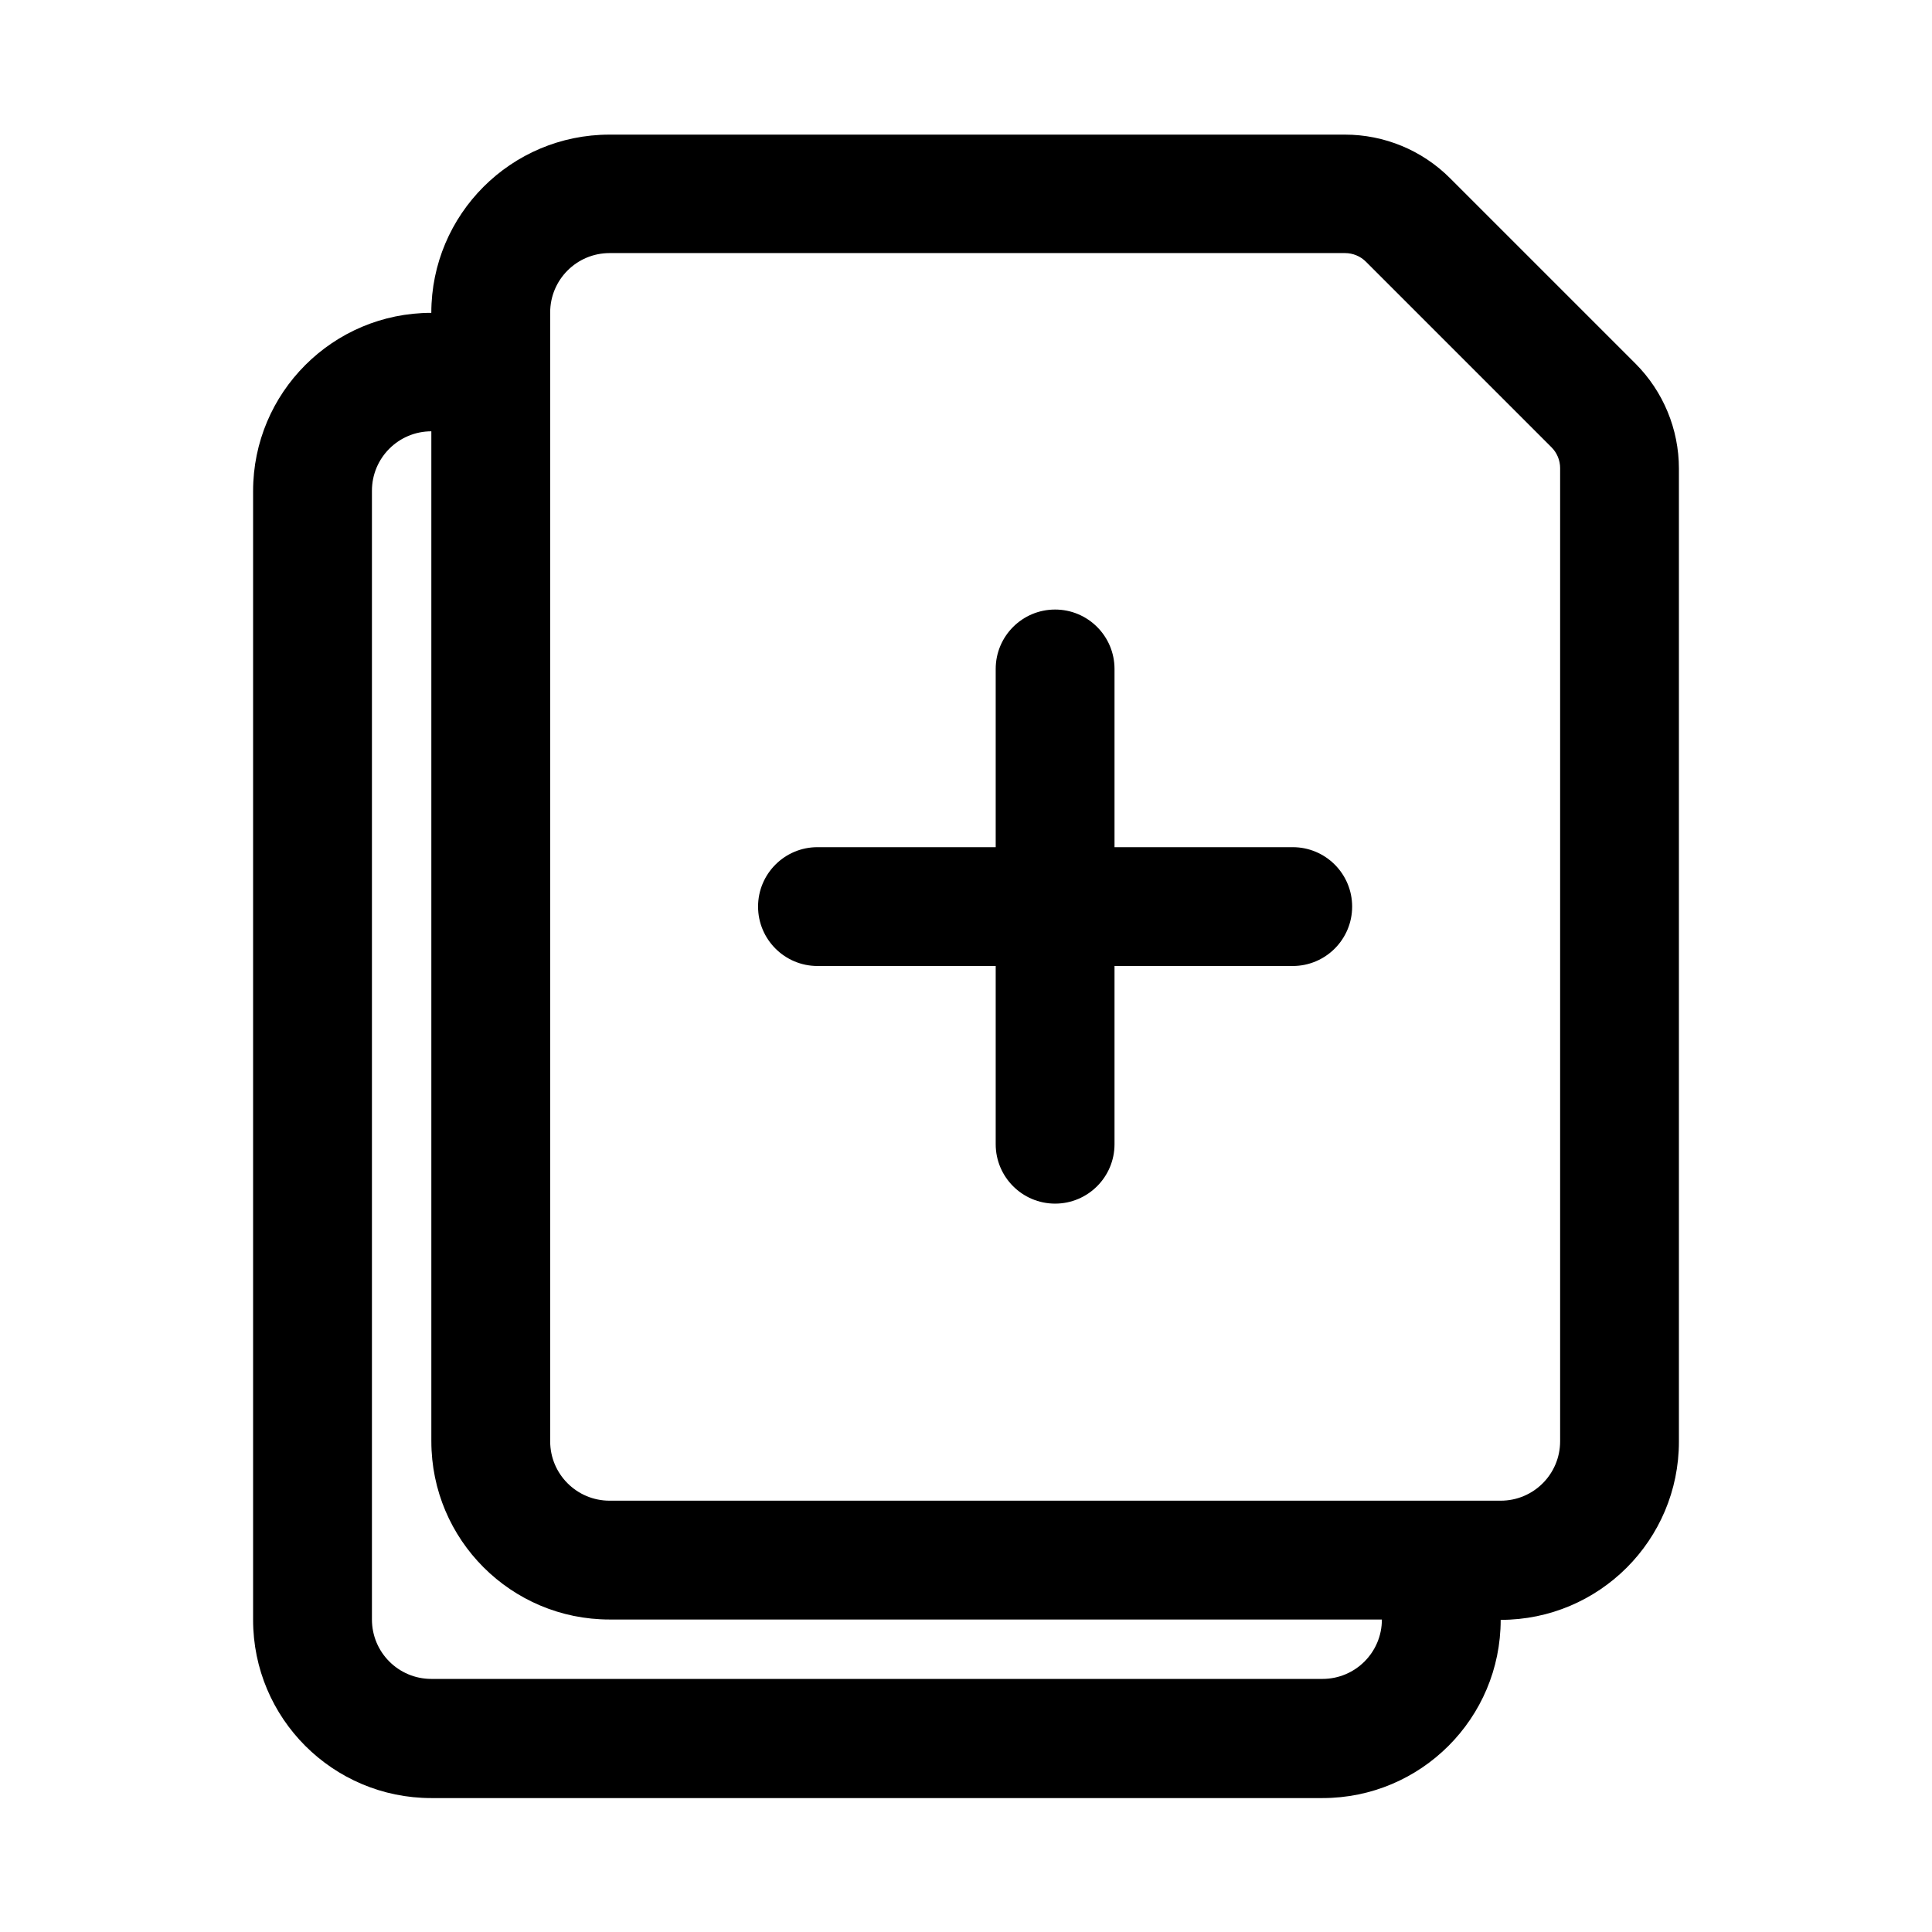
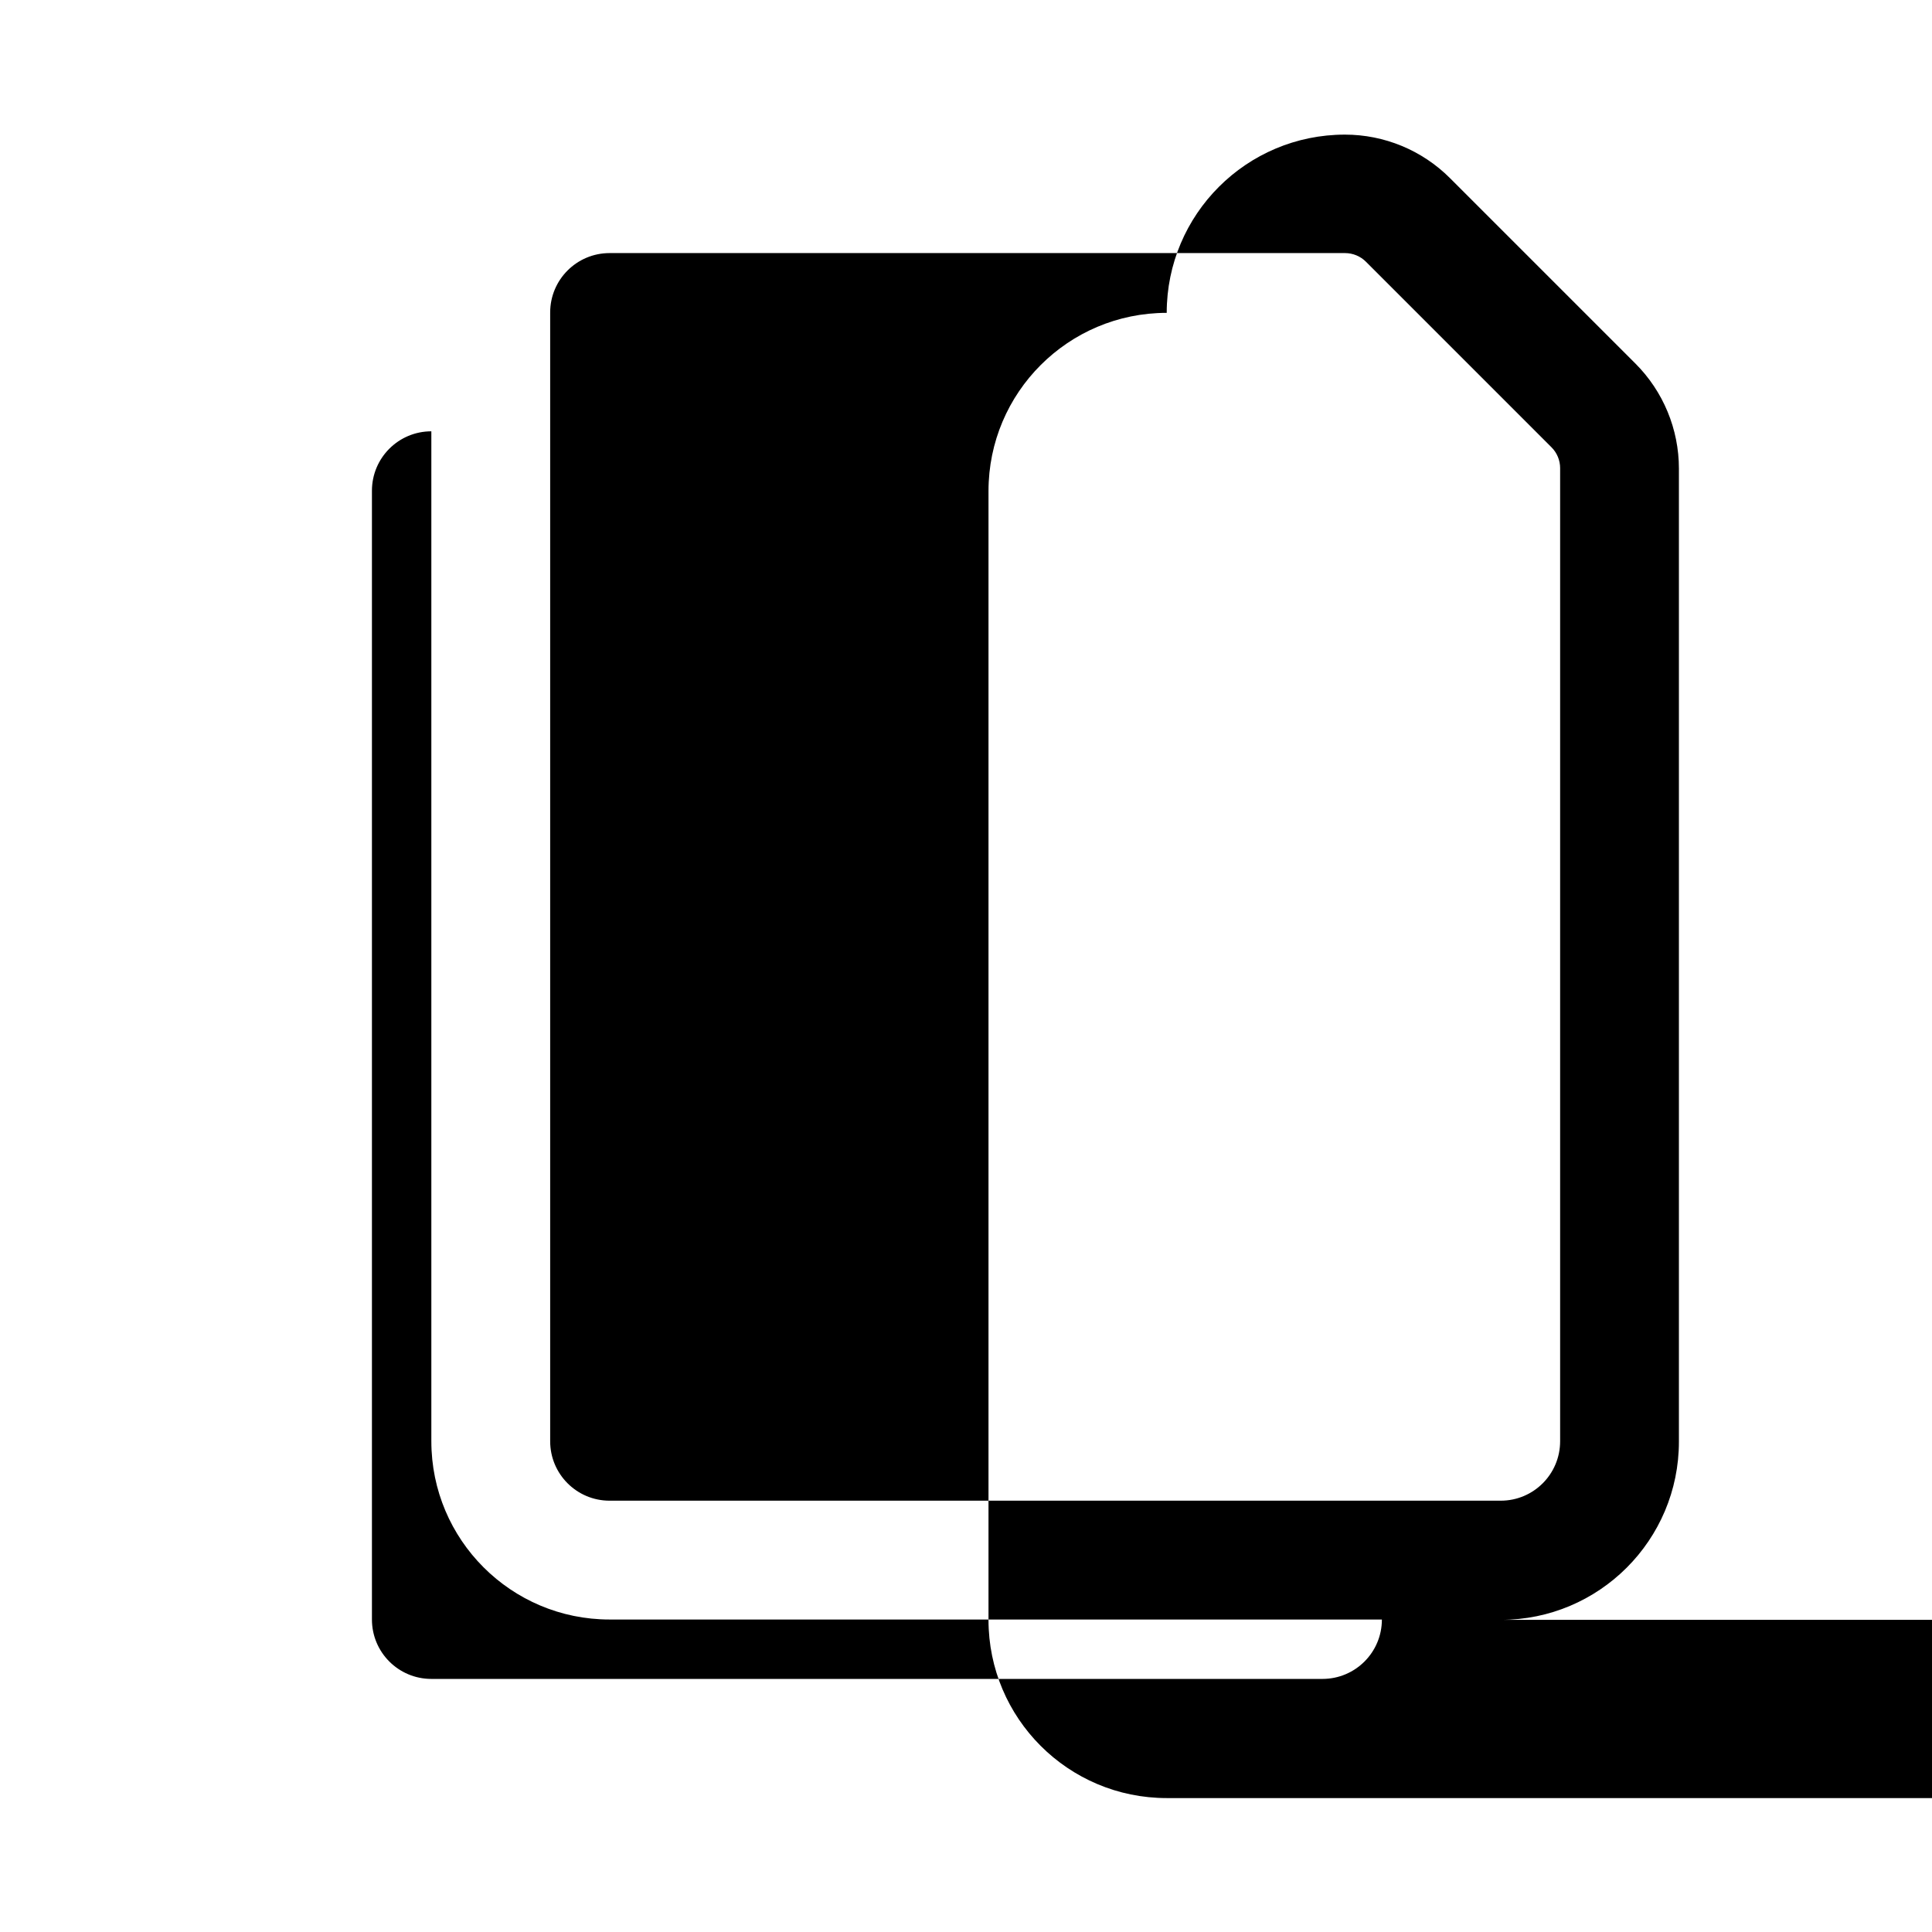
<svg xmlns="http://www.w3.org/2000/svg" fill="#000000" width="800px" height="800px" version="1.1" viewBox="144 144 512 512">
  <g fill-rule="evenodd">
-     <path d="m407.87 368.51h-47.234c-8.688 0-15.742 7.051-15.742 15.742s7.055 15.746 15.742 15.746h47.234v47.23c0 8.691 7.055 15.746 15.742 15.746 8.691 0 15.746-7.055 15.746-15.746v-47.23h47.23c8.691 0 15.746-7.055 15.746-15.746s-7.055-15.742-15.746-15.742h-47.23v-47.234c0-8.691-7.055-15.742-15.746-15.742-8.688 0-15.742 7.051-15.742 15.742z" />
-     <path d="m541.7 573.28c26.086 0 47.23-21.145 47.23-47.23v-257.87c0-10.438-4.148-20.449-11.523-27.832-12.113-12.117-37.031-37.031-49.145-49.141-7.383-7.383-17.398-11.531-27.836-11.531h-194.89c-26.09 0-47.234 21.145-47.234 47.234-26.086 0-47.23 21.141-47.23 47.23v299.14c0 26.09 21.145 47.23 47.23 47.23h236.16c26.09 0 47.234-21.141 47.234-47.23zm-283.39-47.328v-267.65c-8.699 0-15.742 7.047-15.742 15.746v299.14c0 8.699 7.043 15.742 15.742 15.742h236.16c8.699 0 15.746-7.043 15.746-15.742h-204.67c-26.09 0-47.234-21.145-47.234-47.234zm299.14-257.86v257.86c0 8.699-7.043 15.746-15.742 15.746h-236.16c-8.699 0-15.746-7.047-15.746-15.746v-299.14c0-8.695 7.047-15.742 15.746-15.742h194.89c2.094 0 4.094 0.828 5.566 2.305l49.145 49.148c1.48 1.469 2.305 3.469 2.305 5.562z" />
+     <path d="m541.7 573.28c26.086 0 47.23-21.145 47.23-47.23v-257.87c0-10.438-4.148-20.449-11.523-27.832-12.113-12.117-37.031-37.031-49.145-49.141-7.383-7.383-17.398-11.531-27.836-11.531c-26.09 0-47.234 21.145-47.234 47.234-26.086 0-47.23 21.141-47.23 47.23v299.14c0 26.09 21.145 47.23 47.23 47.23h236.16c26.09 0 47.234-21.141 47.234-47.23zm-283.39-47.328v-267.65c-8.699 0-15.742 7.047-15.742 15.746v299.14c0 8.699 7.043 15.742 15.742 15.742h236.16c8.699 0 15.746-7.043 15.746-15.742h-204.67c-26.09 0-47.234-21.145-47.234-47.234zm299.14-257.86v257.86c0 8.699-7.043 15.746-15.742 15.746h-236.16c-8.699 0-15.746-7.047-15.746-15.746v-299.14c0-8.695 7.047-15.742 15.746-15.742h194.89c2.094 0 4.094 0.828 5.566 2.305l49.145 49.148c1.48 1.469 2.305 3.469 2.305 5.562z" />
  </g>
</svg>